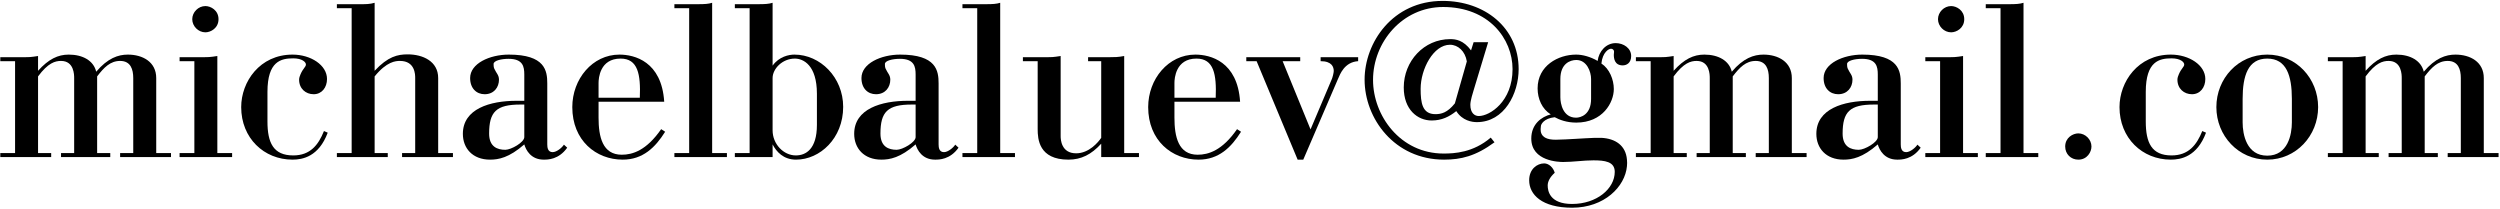
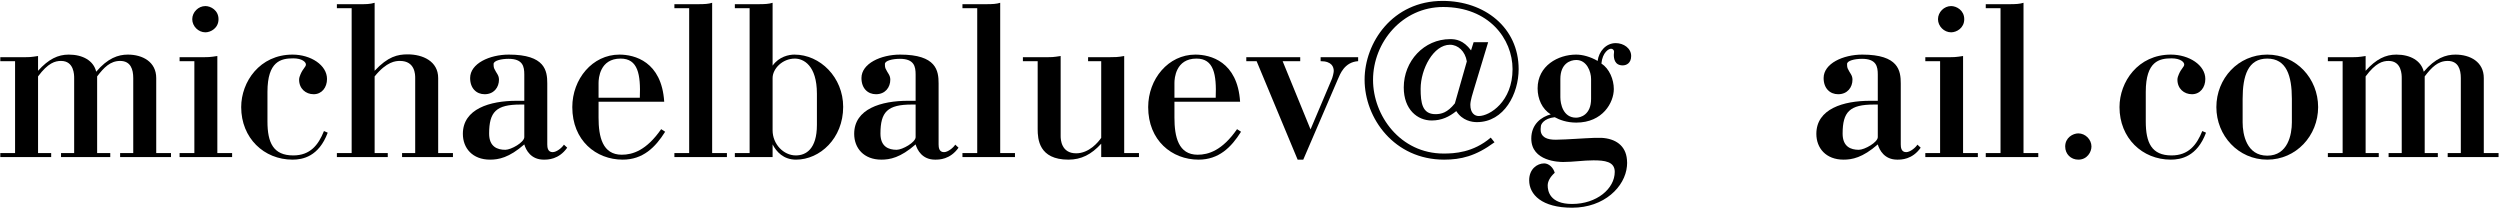
<svg xmlns="http://www.w3.org/2000/svg" width="1578" height="132" viewBox="0 0 1578 132" fill="none">
  <path d="M24.017 35.352C19.281 36.092 18.541 36.092 14.989 36.092H0.189V38.608H9.513V96.624H0.189V99.14H32.305V96.624H24.017V48.228C30.381 39.644 34.821 38.46 38.521 38.46C46.809 38.46 46.809 47.34 46.809 49.264V96.624H38.521V99.14H69.601V96.624H61.313V48.228C65.605 42.604 69.601 38.46 75.817 38.46C82.477 38.46 84.105 43.788 84.105 49.264V96.624H75.817V99.14H107.933V96.624H98.609V49.264C98.609 39.052 90.025 34.464 80.701 34.464C74.633 34.464 67.973 36.684 60.721 45.268C59.093 38.312 52.285 34.464 43.405 34.464C36.597 34.464 30.677 37.276 24.017 44.676V35.352Z" fill="black" />
  <path d="M113.357 96.624V99.14H146.509V96.624H137.185V35.352C132.597 36.092 131.265 36.092 128.009 36.092H113.357V38.608H122.681V96.624H113.357ZM121.349 12.116C121.349 16.556 125.197 20.404 129.637 20.404C133.041 20.404 137.925 17.74 137.925 12.116C137.925 6.492 133.041 3.828 129.637 3.828C125.197 3.828 121.349 7.676 121.349 12.116Z" fill="black" />
  <path d="M204.487 82.712C200.935 91.592 195.755 98.104 185.099 98.104C172.519 98.104 168.819 90.112 168.819 76.644V57.996C168.819 38.608 177.403 36.832 185.099 36.832C190.723 36.832 193.091 39.2 193.091 40.68C193.091 42.308 191.315 43.048 189.687 46.896C189.243 47.932 188.799 49.116 188.799 50.3C188.799 55.924 192.943 59.476 197.975 59.476C203.155 59.476 206.411 55.184 206.411 49.856C206.411 41.124 196.199 34.464 184.655 34.464C163.935 34.464 152.243 51.632 152.243 67.616C152.243 87.152 166.599 100.768 184.655 100.768C191.019 100.768 201.231 98.844 206.855 83.748L204.487 82.712Z" fill="black" />
  <path d="M221.964 5.16V96.624H212.64V99.14H244.756V96.624H236.468V48.228C244.164 38.756 249.788 38.46 252.452 38.46C262.072 38.46 262.072 47.192 262.072 49.264V96.624H253.784V99.14H285.9V96.624H276.576V49.264C276.576 38.608 266.808 34.316 257.336 34.316C250.972 34.316 244.904 35.648 236.468 44.676V1.756C233.508 2.644 230.992 2.644 227.44 2.644H212.64V5.16H221.964Z" fill="black" />
  <path d="M355.948 91.296C354.764 93.22 351.36 96.032 348.844 96.032C345.736 96.032 345.44 93.072 345.44 91.148V52.668C345.44 44.676 344.108 34.464 321.168 34.464C309.032 34.464 296.748 40.088 296.748 49.264C296.748 55.776 300.744 59.476 305.924 59.476C311.844 59.476 314.952 55.036 314.952 50.3C314.952 47.34 313.324 46.304 311.992 43.344C311.548 42.308 311.548 41.272 311.548 40.384C311.548 38.312 316.284 37.128 321.02 37.128C330.048 37.128 330.936 42.012 330.936 47.044V63.62H326.052C309.328 63.62 292.16 68.652 292.16 84.488C292.16 93.516 298.228 100.768 309.328 100.768C314.656 100.768 321.316 99.584 330.936 91.148C331.972 94.7 335.08 100.768 343.22 100.768C345.736 100.768 352.692 100.768 358.02 93.22L355.948 91.296ZM330.936 86.56C330.936 89.816 322.648 94.552 318.948 94.552C313.916 94.552 308.736 92.628 308.736 84.34C308.736 70.576 313.176 65.988 328.568 65.988H330.936V86.56Z" fill="black" />
  <path d="M417.327 81.528C408.003 94.996 399.271 97.66 392.463 97.66C380.327 97.66 377.811 86.412 377.811 74.276V64.212H419.251C417.623 38.756 400.455 34.464 390.983 34.464C373.963 34.464 361.235 49.856 361.235 67.616C361.235 88.632 376.183 100.768 393.055 100.768C405.783 100.768 413.627 93.072 419.843 83.156L417.327 81.528ZM377.811 61.696V52.372C377.811 49.56 378.551 36.98 391.723 36.98C402.675 36.98 404.451 46.896 403.859 61.696H377.811Z" fill="black" />
  <path d="M435.003 5.16V96.624H425.679V99.14H458.831V96.624H449.507V1.756C447.139 2.496 444.771 2.644 440.479 2.644H425.679V5.16H435.003Z" fill="black" />
  <path d="M487.663 91.148C490.031 95.736 494.471 100.768 502.463 100.768C517.559 100.768 532.211 87.3 532.211 67.468C532.211 48.82 517.707 34.464 501.427 34.464C498.023 34.464 491.807 35.648 487.663 41.42V1.756C485.295 2.496 482.927 2.644 478.487 2.644H463.835V5.16H473.159V96.624H463.835V99.14H487.663V91.148ZM515.635 78.864C515.635 94.108 508.679 98.104 502.315 98.104C494.619 98.104 487.663 91 487.663 82.268V49.264C487.663 43.492 493.731 36.98 501.723 36.98C507.051 36.98 515.635 41.124 515.635 59.18V78.864Z" fill="black" />
  <path d="M602.952 91.296C601.768 93.22 598.364 96.032 595.848 96.032C592.74 96.032 592.444 93.072 592.444 91.148V52.668C592.444 44.676 591.112 34.464 568.172 34.464C556.036 34.464 543.752 40.088 543.752 49.264C543.752 55.776 547.748 59.476 552.928 59.476C558.848 59.476 561.956 55.036 561.956 50.3C561.956 47.34 560.328 46.304 558.996 43.344C558.552 42.308 558.552 41.272 558.552 40.384C558.552 38.312 563.288 37.128 568.024 37.128C577.052 37.128 577.94 42.012 577.94 47.044V63.62H573.056C556.332 63.62 539.164 68.652 539.164 84.488C539.164 93.516 545.232 100.768 556.332 100.768C561.66 100.768 568.32 99.584 577.94 91.148C578.976 94.7 582.084 100.768 590.224 100.768C592.74 100.768 599.696 100.768 605.024 93.22L602.952 91.296ZM577.94 86.56C577.94 89.816 569.652 94.552 565.952 94.552C560.92 94.552 555.74 92.628 555.74 84.34C555.74 70.576 560.18 65.988 575.572 65.988H577.94V86.56Z" fill="black" />
  <path d="M616.823 5.16V96.624H607.499V99.14H640.651V96.624H631.327V1.756C628.959 2.496 626.591 2.644 622.299 2.644H607.499V5.16H616.823Z" fill="black" />
  <path d="M686.799 38.608H695.087V87.004C693.163 89.816 687.391 96.772 679.251 96.772C669.779 96.772 669.483 87.892 669.483 85.968V35.352C664.747 36.092 664.007 36.092 660.455 36.092H645.655V38.608H654.979V81.528C654.979 87.744 655.719 100.768 674.367 100.768C682.507 100.768 688.871 97.512 695.087 90.704V99.14H718.915V96.624H709.591V35.352C705.595 36.092 703.671 36.092 700.563 36.092H686.799V38.608Z" fill="black" />
  <path d="M780.823 81.528C771.499 94.996 762.767 97.66 755.959 97.66C743.823 97.66 741.307 86.412 741.307 74.276V64.212H782.747C781.119 38.756 763.951 34.464 754.479 34.464C737.459 34.464 724.731 49.856 724.731 67.616C724.731 88.632 739.679 100.768 756.551 100.768C769.279 100.768 777.123 93.072 783.339 83.156L780.823 81.528ZM741.307 61.696V52.372C741.307 49.56 742.047 36.98 755.219 36.98C766.171 36.98 767.947 46.896 767.355 61.696H741.307Z" fill="black" />
  <path d="M786.659 36.092V38.608H793.171L819.071 100.768H822.623L844.527 49.856C845.859 46.896 848.523 39.2 857.255 38.608V36.092H833.575V38.608C840.827 38.608 841.863 42.456 841.863 44.824C841.863 45.86 841.123 48.82 840.679 49.856L827.211 81.676L809.599 38.608H820.699V36.092H786.659Z" fill="black" />
  <path d="M939.33 26.62H930.154L928.526 31.8C923.642 25.288 918.906 24.696 915.354 24.696C898.778 24.696 886.05 38.608 886.05 55.184C886.05 69.244 894.782 76.052 903.662 76.052C910.026 76.052 914.762 73.684 919.202 70.132C923.05 76.2 929.118 77.088 932.226 77.088C949.542 77.088 958.57 59.032 958.57 43.64C958.57 17.296 936.962 0.572 910.618 0.572C878.946 0.572 861.334 26.916 861.334 50.3C861.334 74.72 880.13 100.768 911.506 100.768C922.162 100.768 931.486 98.548 943.326 89.816L940.958 86.856C929.858 96.328 918.018 96.92 911.21 96.92C883.83 96.92 866.662 72.944 866.662 50.448C866.662 26.62 885.162 4.42 910.914 4.42C939.626 4.42 954.722 24.4 954.722 43.64C954.722 64.064 940.366 73.24 933.41 73.24C930.894 73.24 928.082 71.464 928.082 66.136C928.082 63.472 929.71 58.44 930.154 56.96L939.33 26.62ZM918.314 65.248C913.578 71.168 909.73 72.056 906.03 72.056C897.742 72.056 896.706 64.952 896.706 56.072C896.706 43.492 904.846 28.248 915.206 28.248C920.386 28.248 924.826 32.392 925.862 38.756L918.314 65.248Z" fill="black" />
  <path d="M981.346 109.056C980.458 105.8 977.646 103.136 974.686 103.136C970.246 103.136 965.214 106.688 965.214 113.792C965.214 122.82 973.206 131.108 992.298 131.108C1012.72 131.108 1025.75 117.788 1026.93 104.912C1027.08 103.58 1027.08 102.1 1026.93 100.768C1026.19 91.74 1019.53 87.448 1010.8 87.004C1009.47 87.004 1007.99 87.004 1006.65 87.004C998.514 87.3 990.226 88.04 982.086 88.188C970.394 88.336 972.614 80.788 972.614 79.604C972.614 78.568 974.39 74.72 981.346 73.98C984.306 75.608 988.894 77.384 994.962 77.384C1011.69 77.384 1018.64 64.656 1018.64 56.22C1018.64 50.152 1015.83 43.344 1010.8 40.088C1011.54 32.984 1015.39 30.764 1016.87 30.764C1017.75 30.764 1018.79 31.356 1018.79 32.688C1018.79 33.28 1018.64 34.02 1018.64 34.612C1018.64 36.832 1019.09 41.272 1024.27 41.272C1026.49 41.272 1029.59 39.94 1029.59 35.352C1029.59 30.468 1024.86 27.212 1019.83 27.212C1013.76 27.212 1009.17 32.392 1008.43 38.46C1003.84 35.796 998.958 34.464 994.814 34.464C983.566 34.464 970.542 41.42 970.542 55.776C970.542 62.436 973.354 68.8 978.83 72.204C973.058 73.684 966.546 78.272 966.546 87.448C966.546 101.952 984.306 102.248 986.674 102.248C993.038 102.248 999.402 101.212 1005.77 101.212C1012.87 101.212 1019.23 101.952 1019.23 108.464C1019.23 119.12 1007.84 128.74 992.298 128.74C978.238 128.74 976.906 120.6 976.906 117.048C976.906 114.532 978.386 111.72 981.346 109.056ZM1004.29 62.436C1004.29 72.5 997.626 74.276 994.814 74.276C986.526 74.276 984.898 65.396 984.898 61.4V49.856C984.898 40.236 990.966 37.868 994.962 37.868C1001.62 37.868 1004.29 45.268 1004.29 49.856V62.436Z" fill="black" />
-   <path d="M1056.4 35.352C1051.67 36.092 1050.93 36.092 1047.38 36.092H1032.58V38.608H1041.9V96.624H1032.58V99.14H1064.69V96.624H1056.4V48.228C1062.77 39.644 1067.21 38.46 1070.91 38.46C1079.2 38.46 1079.2 47.34 1079.2 49.264V96.624H1070.91V99.14H1101.99V96.624H1093.7V48.228C1097.99 42.604 1101.99 38.46 1108.2 38.46C1114.86 38.46 1116.49 43.788 1116.49 49.264V96.624H1108.2V99.14H1140.32V96.624H1131V49.264C1131 39.052 1122.41 34.464 1113.09 34.464C1107.02 34.464 1100.36 36.684 1093.11 45.268C1091.48 38.312 1084.67 34.464 1075.79 34.464C1068.98 34.464 1063.06 37.276 1056.4 44.676V35.352Z" fill="black" />
  <path d="M1210.27 91.296C1209.09 93.22 1205.68 96.032 1203.17 96.032C1200.06 96.032 1199.76 93.072 1199.76 91.148V52.668C1199.76 44.676 1198.43 34.464 1175.49 34.464C1163.36 34.464 1151.07 40.088 1151.07 49.264C1151.07 55.776 1155.07 59.476 1160.25 59.476C1166.17 59.476 1169.28 55.036 1169.28 50.3C1169.28 47.34 1167.65 46.304 1166.32 43.344C1165.87 42.308 1165.87 41.272 1165.87 40.384C1165.87 38.312 1170.61 37.128 1175.34 37.128C1184.37 37.128 1185.26 42.012 1185.26 47.044V63.62H1180.38C1163.65 63.62 1146.48 68.652 1146.48 84.488C1146.48 93.516 1152.55 100.768 1163.65 100.768C1168.98 100.768 1175.64 99.584 1185.26 91.148C1186.3 94.7 1189.4 100.768 1197.54 100.768C1200.06 100.768 1207.02 100.768 1212.34 93.22L1210.27 91.296ZM1185.26 86.56C1185.26 89.816 1176.97 94.552 1173.27 94.552C1168.24 94.552 1163.06 92.628 1163.06 84.34C1163.06 70.576 1167.5 65.988 1182.89 65.988H1185.26V86.56Z" fill="black" />
  <path d="M1215.26 96.624V99.14H1248.42V96.624H1239.09V35.352C1234.5 36.092 1233.17 36.092 1229.92 36.092H1215.26V38.608H1224.59V96.624H1215.26ZM1223.26 12.116C1223.26 16.556 1227.1 20.404 1231.54 20.404C1234.95 20.404 1239.83 17.74 1239.83 12.116C1239.83 6.492 1234.95 3.828 1231.54 3.828C1227.1 3.828 1223.26 7.676 1223.26 12.116Z" fill="black" />
  <path d="M1262.73 5.16V96.624H1253.41V99.14H1286.56V96.624H1277.24V1.756C1274.87 2.496 1272.5 2.644 1268.21 2.644H1253.41V5.16H1262.73Z" fill="black" />
  <path d="M1303.55 92.48C1303.55 97.216 1307.11 100.768 1311.84 100.768C1317.47 100.768 1320.13 95.884 1320.13 92.48C1320.13 88.04 1316.28 84.192 1311.84 84.192C1308.44 84.192 1303.55 86.856 1303.55 92.48Z" fill="black" />
  <path d="M1390.08 82.712C1386.52 91.592 1381.34 98.104 1370.69 98.104C1358.11 98.104 1354.41 90.112 1354.41 76.644V57.996C1354.41 38.608 1362.99 36.832 1370.69 36.832C1376.31 36.832 1378.68 39.2 1378.68 40.68C1378.68 42.308 1376.9 43.048 1375.28 46.896C1374.83 47.932 1374.39 49.116 1374.39 50.3C1374.39 55.924 1378.53 59.476 1383.56 59.476C1388.74 59.476 1392 55.184 1392 49.856C1392 41.124 1381.79 34.464 1370.24 34.464C1349.52 34.464 1337.83 51.632 1337.83 67.616C1337.83 87.152 1352.19 100.768 1370.24 100.768C1376.61 100.768 1386.82 98.844 1392.44 83.748L1390.08 82.712Z" fill="black" />
-   <path d="M1431.09 34.464C1412.73 34.464 1398.97 49.56 1398.97 67.616C1398.97 85.672 1412.88 100.768 1431.09 100.768C1449.29 100.768 1463.2 85.672 1463.2 67.616C1463.2 49.56 1449.44 34.464 1431.09 34.464ZM1431.09 98.252C1418.06 98.252 1415.55 84.932 1415.55 77.236V62.436C1415.55 47.784 1418.95 36.98 1431.09 36.98C1443.22 36.98 1446.63 47.784 1446.63 62.436V77.236C1446.63 84.932 1444.11 98.252 1431.09 98.252Z" fill="black" />
+   <path d="M1431.09 34.464C1412.73 34.464 1398.97 49.56 1398.97 67.616C1398.97 85.672 1412.88 100.768 1431.09 100.768C1449.29 100.768 1463.2 85.672 1463.2 67.616C1463.2 49.56 1449.44 34.464 1431.09 34.464ZM1431.09 98.252C1418.06 98.252 1415.55 84.932 1415.55 77.236V62.436C1415.55 47.784 1418.95 36.98 1431.09 36.98C1443.22 36.98 1446.63 47.784 1446.63 62.436V77.236C1446.63 84.932 1444.11 98.252 1431.09 98.252" fill="black" />
  <path d="M1493.18 35.352C1488.44 36.092 1487.7 36.092 1484.15 36.092H1469.35V38.608H1478.67V96.624H1469.35V99.14H1501.47V96.624H1493.18V48.228C1499.54 39.644 1503.98 38.46 1507.68 38.46C1515.97 38.46 1515.97 47.34 1515.97 49.264V96.624H1507.68V99.14H1538.76V96.624H1530.47V48.228C1534.77 42.604 1538.76 38.46 1544.98 38.46C1551.64 38.46 1553.27 43.788 1553.27 49.264V96.624H1544.98V99.14H1577.09V96.624H1567.77V49.264C1567.77 39.052 1559.19 34.464 1549.86 34.464C1543.79 34.464 1537.13 36.684 1529.88 45.268C1528.25 38.312 1521.45 34.464 1512.57 34.464C1505.76 34.464 1499.84 37.276 1493.18 44.676V35.352Z" fill="black" />
</svg>